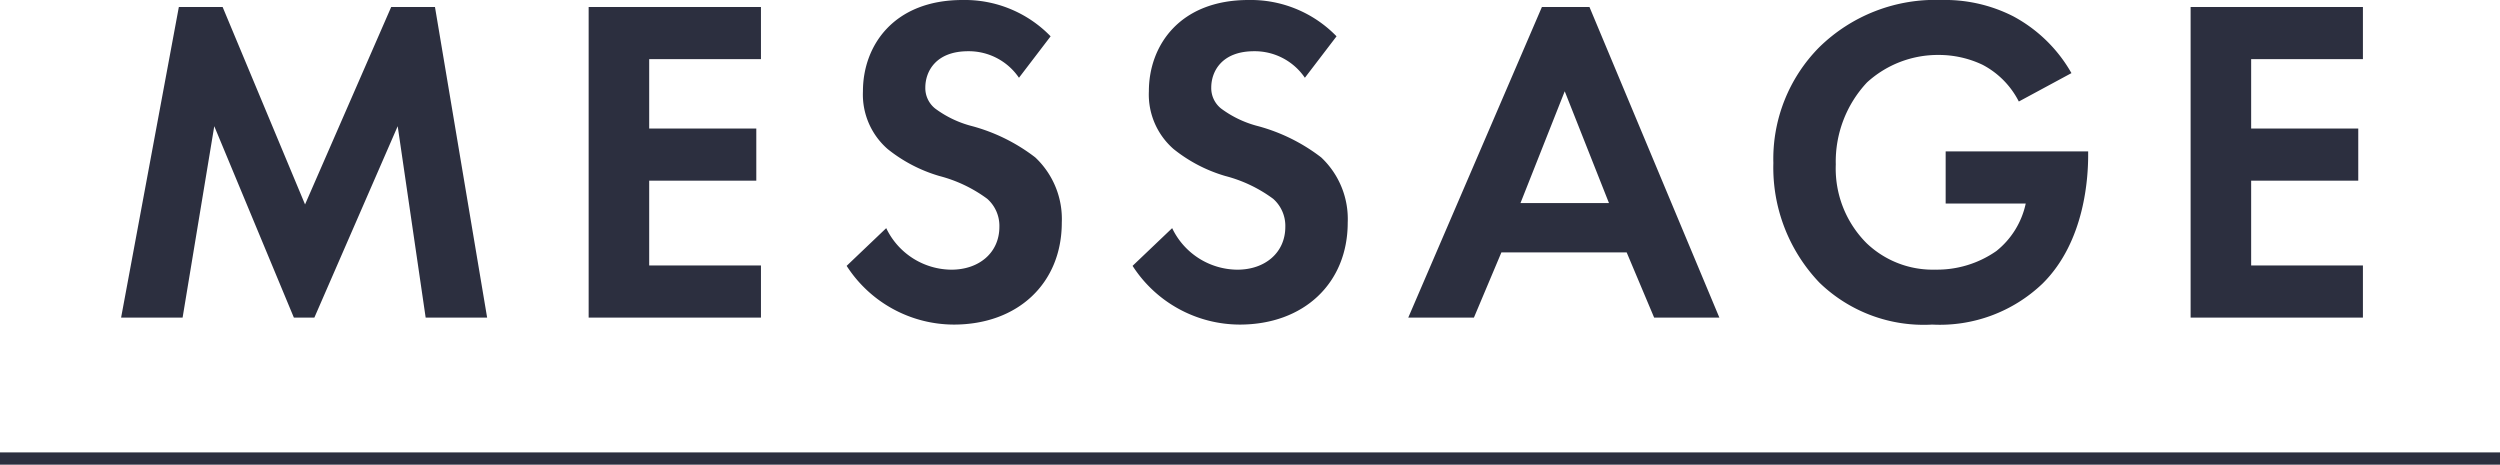
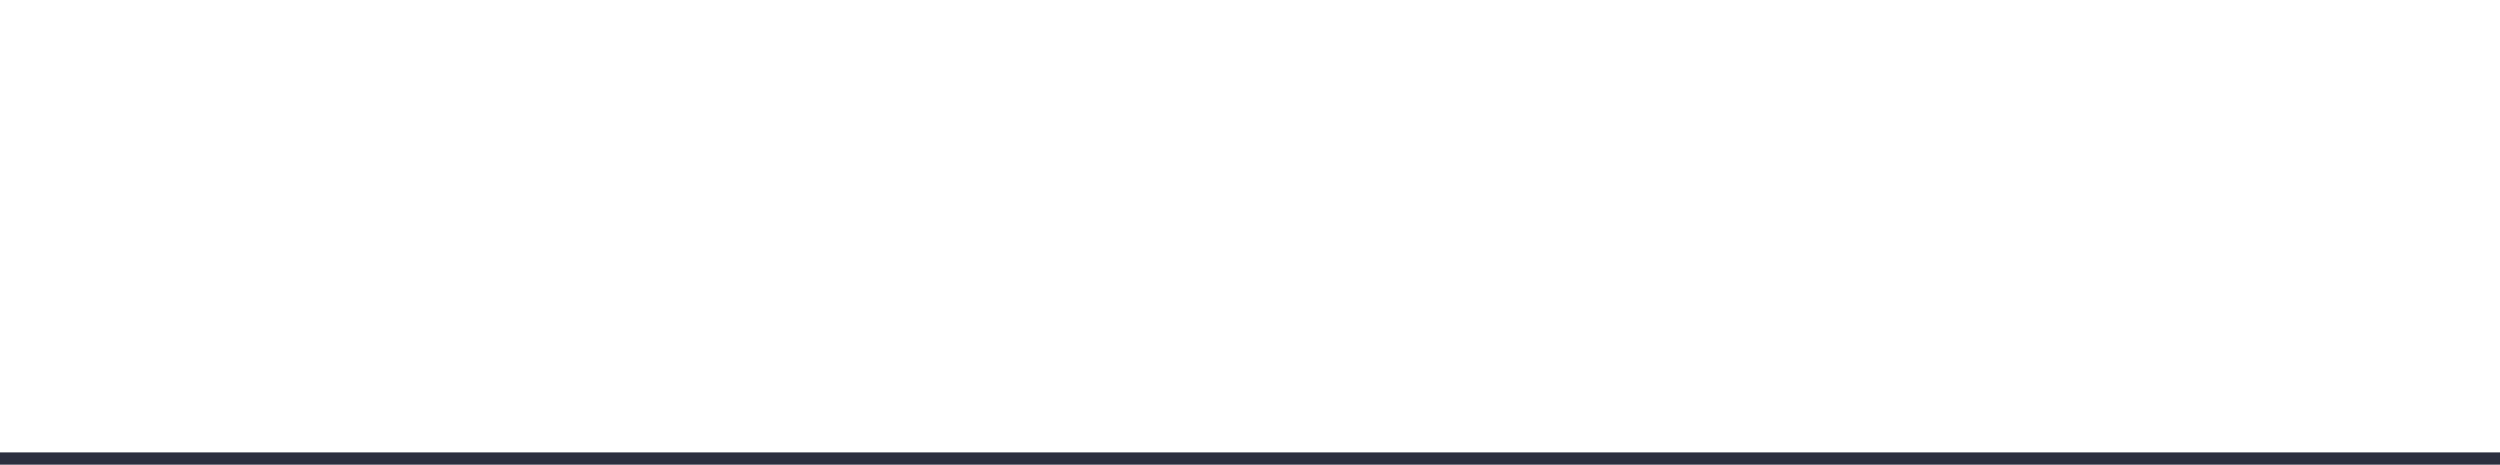
<svg xmlns="http://www.w3.org/2000/svg" width="204" height="37.916" viewBox="0 0 204 37.916">
  <g id="グループ_86146" data-name="グループ 86146" transform="translate(-858.5 -385.084)">
-     <path id="パス_146354" data-name="パス 146354" d="M-91.618,0H-86.6l2.584-15.618L-77.52,0h1.672l6.8-15.618L-66.766,0h5.016l-4.256-25.346h-3.572l-7.03,16.112-6.726-16.112h-3.572Zm52.212-25.346h-14.06V0h14.06V-4.256h-9.12v-6.916h8.74v-4.256h-8.74V-21.09h9.12Zm23.636,2.394a9.748,9.748,0,0,0-7.182-2.964c-5.624,0-8.132,3.724-8.132,7.448a5.9,5.9,0,0,0,2.014,4.712,12.2,12.2,0,0,0,4.218,2.2A11.353,11.353,0,0,1-20.938-9.69a2.944,2.944,0,0,1,.988,2.28c0,2.128-1.672,3.5-3.914,3.5A5.943,5.943,0,0,1-29.184-7.3l-3.23,3.078A10.432,10.432,0,0,0-23.674.57c5.244,0,8.816-3.382,8.816-8.322a6.894,6.894,0,0,0-2.166-5.32,14.746,14.746,0,0,0-5.13-2.546,8.64,8.64,0,0,1-3.04-1.444,2.135,2.135,0,0,1-.8-1.71c0-1.292.836-2.964,3.5-2.964a4.951,4.951,0,0,1,4.142,2.166Zm23.332,0A9.748,9.748,0,0,0,.38-25.916c-5.624,0-8.132,3.724-8.132,7.448a5.9,5.9,0,0,0,2.014,4.712,12.2,12.2,0,0,0,4.218,2.2A11.353,11.353,0,0,1,2.394-9.69a2.944,2.944,0,0,1,.988,2.28c0,2.128-1.672,3.5-3.914,3.5A5.943,5.943,0,0,1-5.852-7.3l-3.23,3.078A10.432,10.432,0,0,0-.342.57C4.9.57,8.474-2.812,8.474-7.752a6.894,6.894,0,0,0-2.166-5.32,14.746,14.746,0,0,0-5.13-2.546,8.64,8.64,0,0,1-3.04-1.444,2.135,2.135,0,0,1-.8-1.71c0-1.292.836-2.964,3.5-2.964A4.951,4.951,0,0,1,4.978-19.57ZM33.478,0H38.8L28.2-25.346H24.32L13.414,0h5.358l2.242-5.32H31.236ZM22.572-9.348l3.61-9.12,3.61,9.12Zm34.694.038H63.8a6.76,6.76,0,0,1-2.394,3.876,8.449,8.449,0,0,1-4.978,1.52A7.8,7.8,0,0,1,50.806-6.08,8.615,8.615,0,0,1,48.3-12.5a9.446,9.446,0,0,1,2.546-6.688A8.567,8.567,0,0,1,56.7-21.432a8.309,8.309,0,0,1,3.572.8,6.911,6.911,0,0,1,2.964,3l4.294-2.318a11.931,11.931,0,0,0-4.75-4.636,12.274,12.274,0,0,0-5.852-1.33A13.522,13.522,0,0,0,46.93-22.04a12.946,12.946,0,0,0-3.724,9.424A13.594,13.594,0,0,0,46.968-2.85a12.232,12.232,0,0,0,9.2,3.42A12.123,12.123,0,0,0,65.17-2.774c3.5-3.458,3.724-8.778,3.724-10.488v-.3H57.266ZM91.314-25.346H77.254V0h14.06V-4.256h-9.12v-6.916h8.74v-4.256h-8.74V-21.09h9.12Z" transform="translate(960 411)" fill="#2c2f3f" />
    <line id="線_94" data-name="線 94" x2="204" transform="translate(858.5 422.5)" fill="none" stroke="#2c2f3f" stroke-width="1" />
  </g>
</svg>